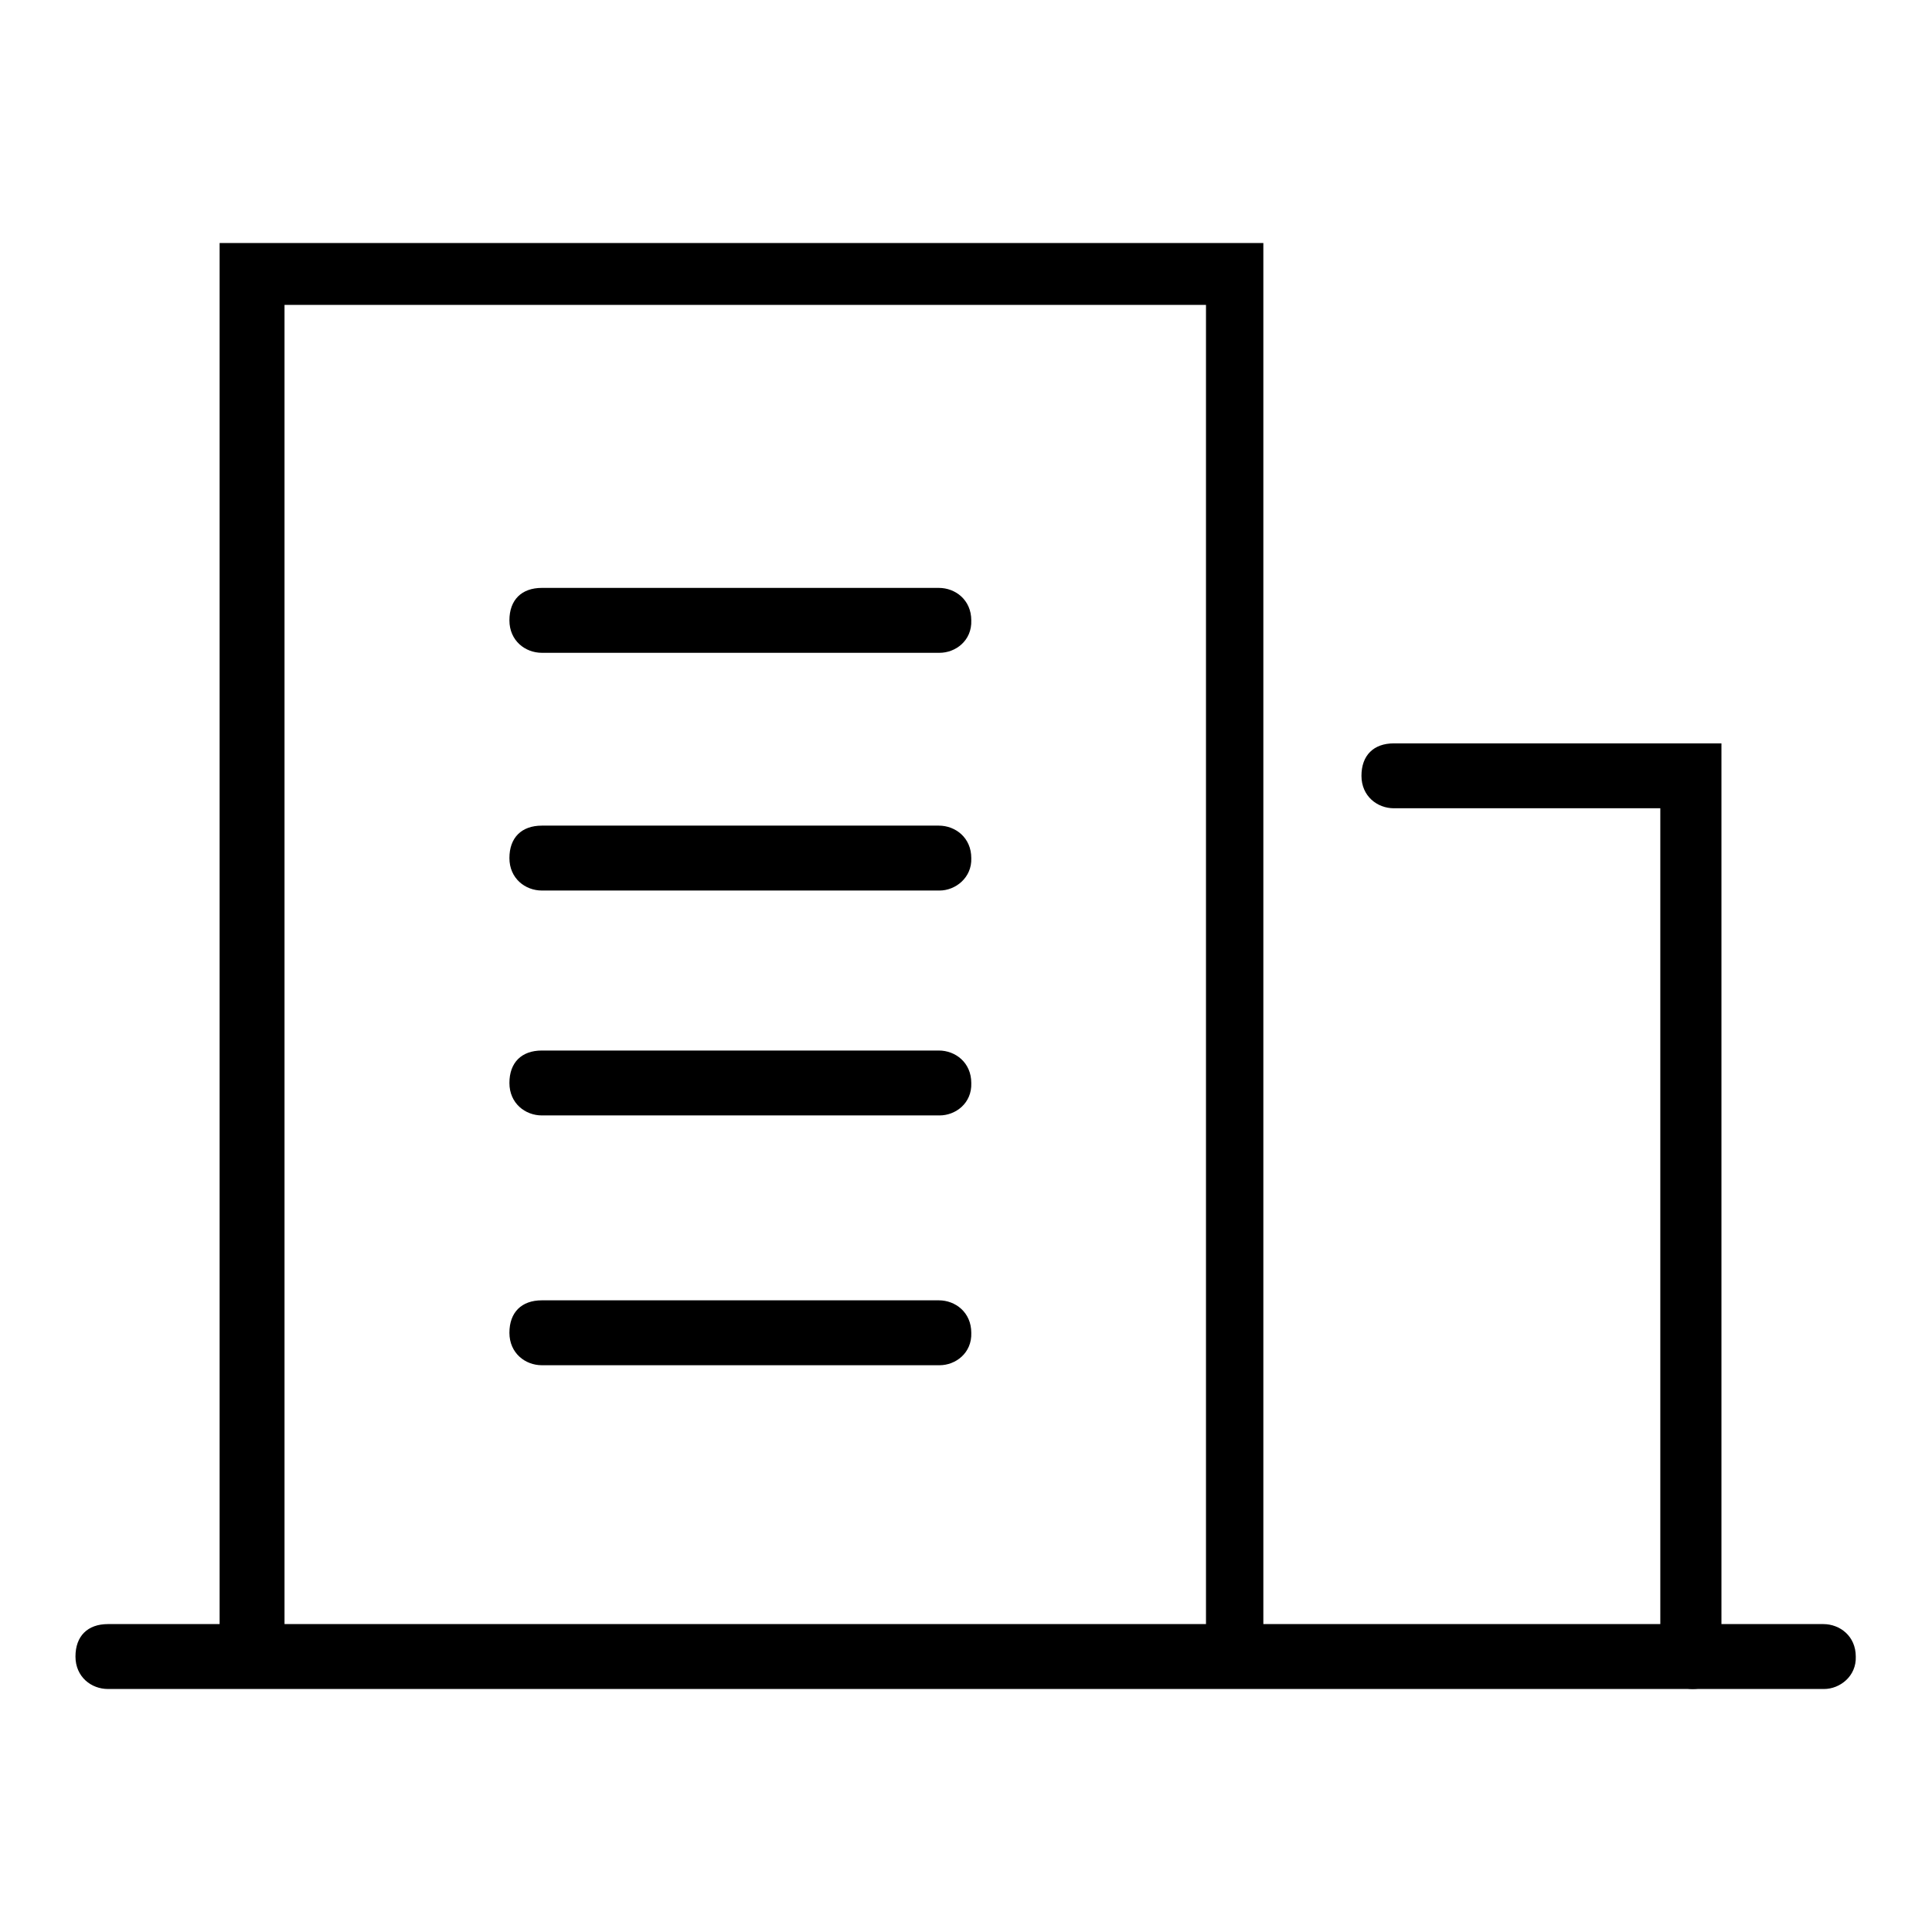
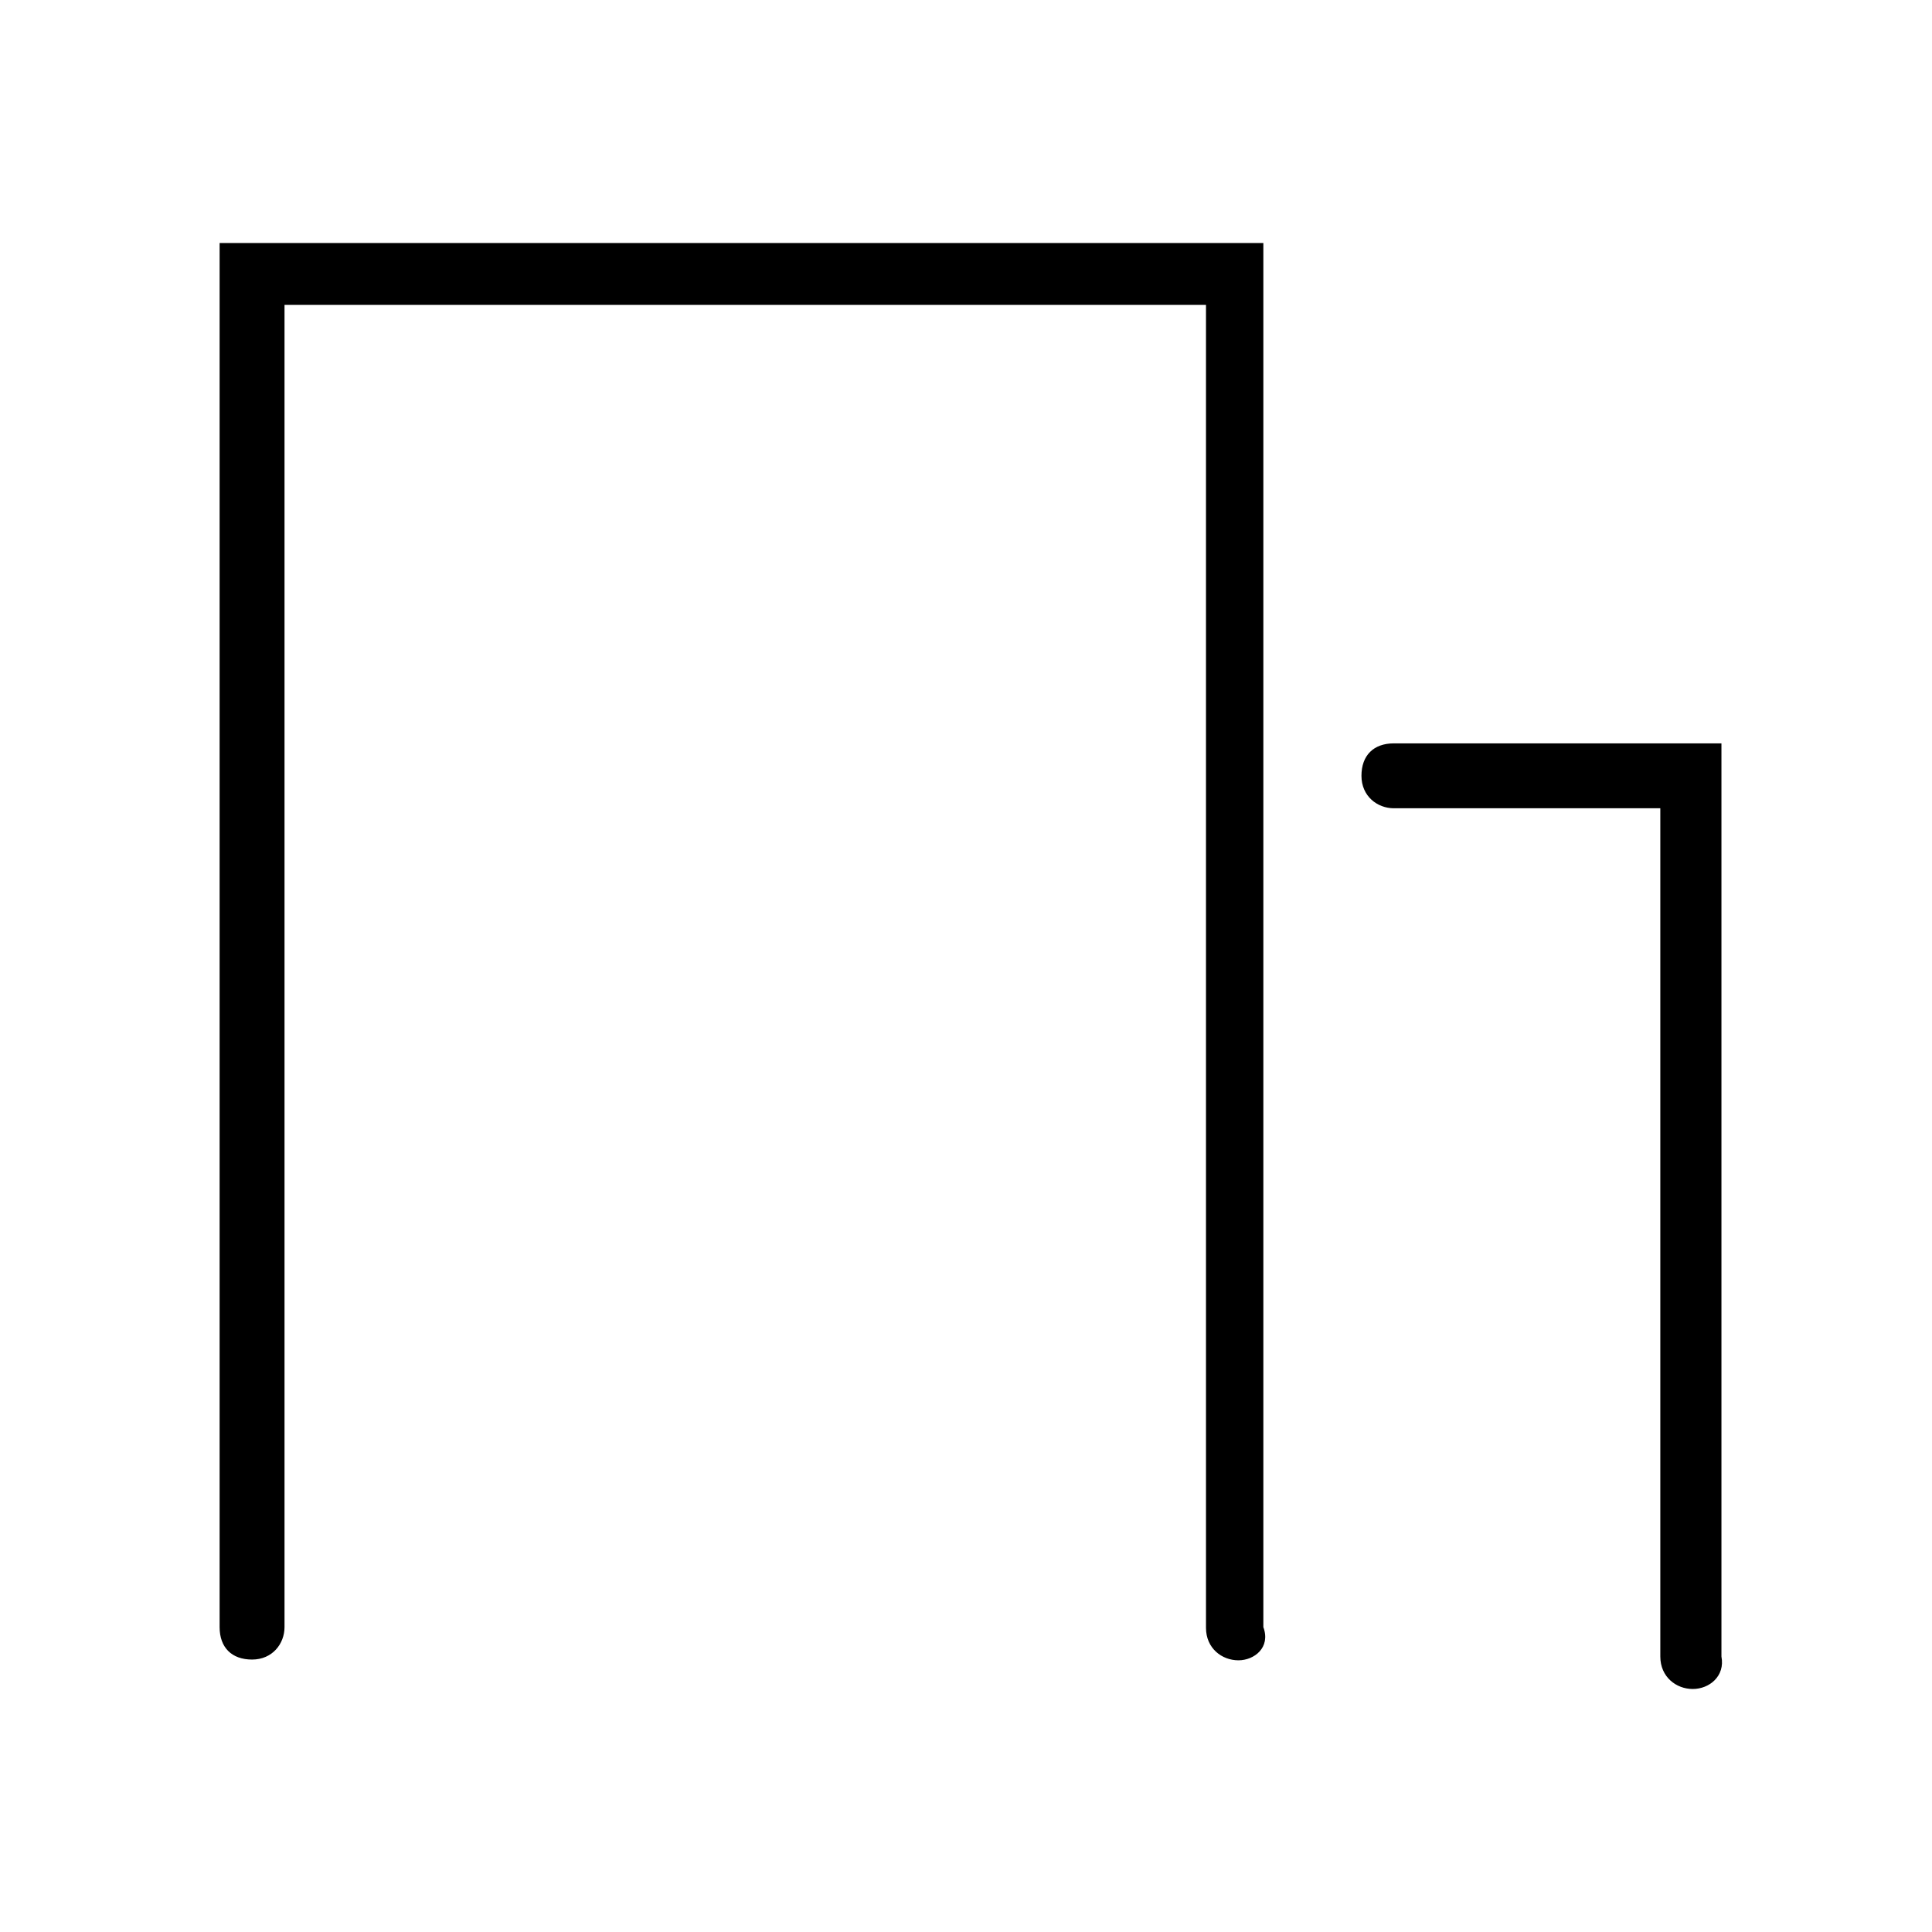
<svg xmlns="http://www.w3.org/2000/svg" version="1.1" x="0px" y="0px" viewBox="0 0 256 256" enable-background="new 0 0 256 256" xml:space="preserve">
  <g>
    <path fill="#000000" d="M164.1,220c-2.2,0-4.3-1.6-4.3-4.3V40.4H37.7v175.2c0,2.2-1.6,4.3-4.3,4.3c-2.7,0-4.3-1.6-4.3-4.3V32.2 h138.3v183.4C168.4,218.3,166.2,220,164.1,220L164.1,220z M224.3,223.8c-2.2,0-4.3-1.6-4.3-4.3V107.1h-35.3c-2.2,0-4.3-1.6-4.3-4.3 c0-2.7,1.6-4.3,4.3-4.3h43.4v121C228.6,222.1,226.5,223.8,224.3,223.8z" />
-     <path fill="#000000" d="M241.7,223.8H14.3c-2.2,0-4.3-1.6-4.3-4.3c0-2.7,1.6-4.3,4.3-4.3h227.3c2.2,0,4.3,1.6,4.3,4.3 C246,222.1,243.8,223.8,241.7,223.8z M124.5,86.5H71.8c-2.2,0-4.3-1.6-4.3-4.3c0-2.7,1.6-4.3,4.3-4.3h52.6c2.2,0,4.3,1.6,4.3,4.3 C128.8,84.9,126.6,86.5,124.5,86.5z M124.5,118H71.8c-2.2,0-4.3-1.6-4.3-4.3c0-2.7,1.6-4.3,4.3-4.3h52.6c2.2,0,4.3,1.6,4.3,4.3 C128.8,116.3,126.6,118,124.5,118z M124.5,147.8H71.8c-2.2,0-4.3-1.6-4.3-4.3c0-2.7,1.6-4.3,4.3-4.3h52.6c2.2,0,4.3,1.6,4.3,4.3 C128.8,146.2,126.6,147.8,124.5,147.8z M124.5,180.9H71.8c-2.2,0-4.3-1.6-4.3-4.3c0-2.7,1.6-4.3,4.3-4.3h52.6 c2.2,0,4.3,1.6,4.3,4.3C128.8,179.3,126.6,180.9,124.5,180.9z" />
  </g>
</svg>